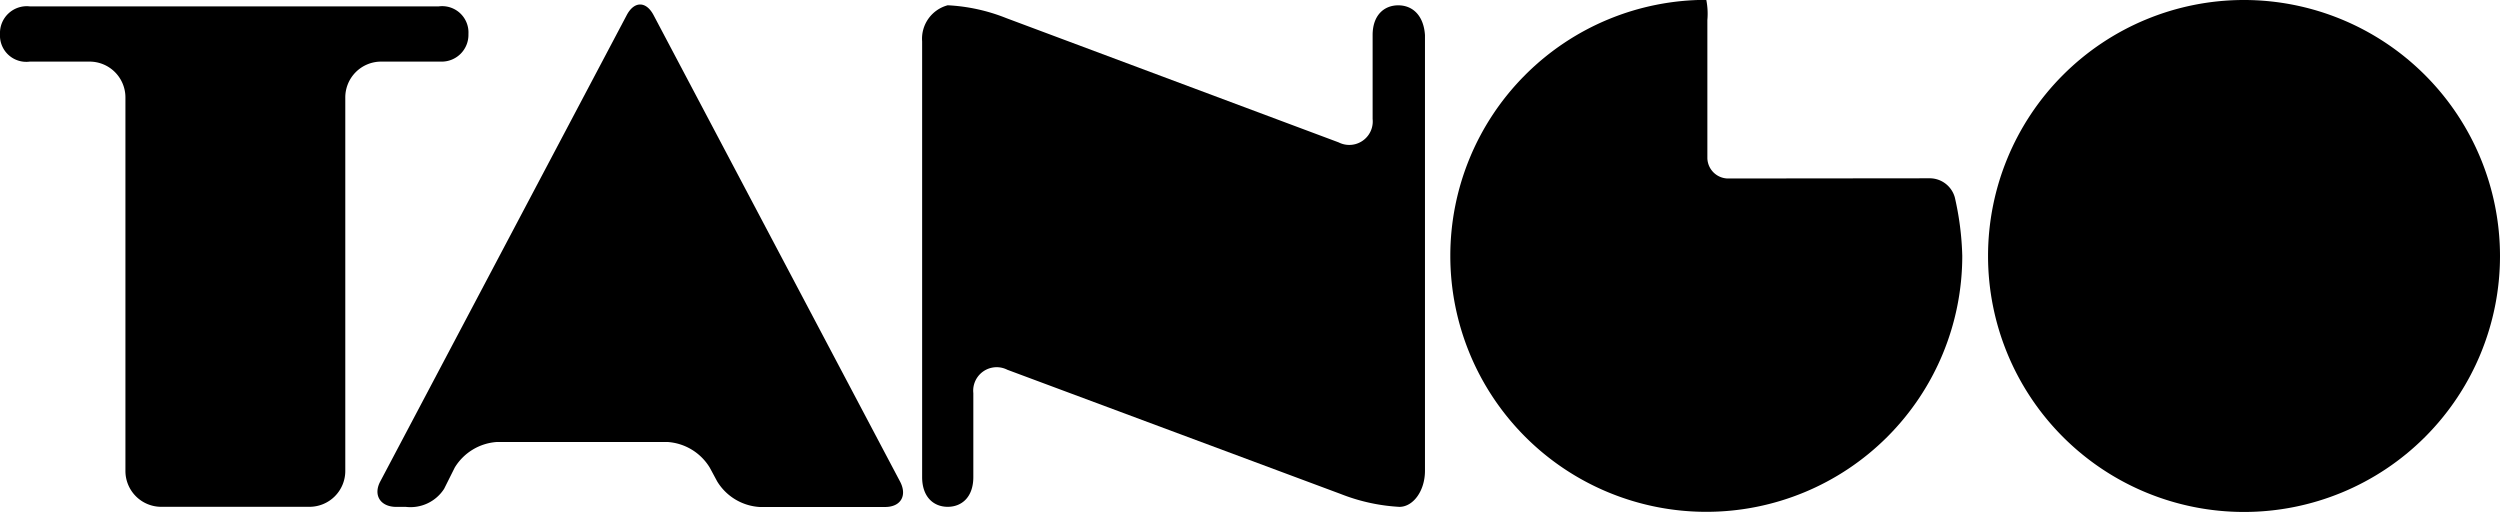
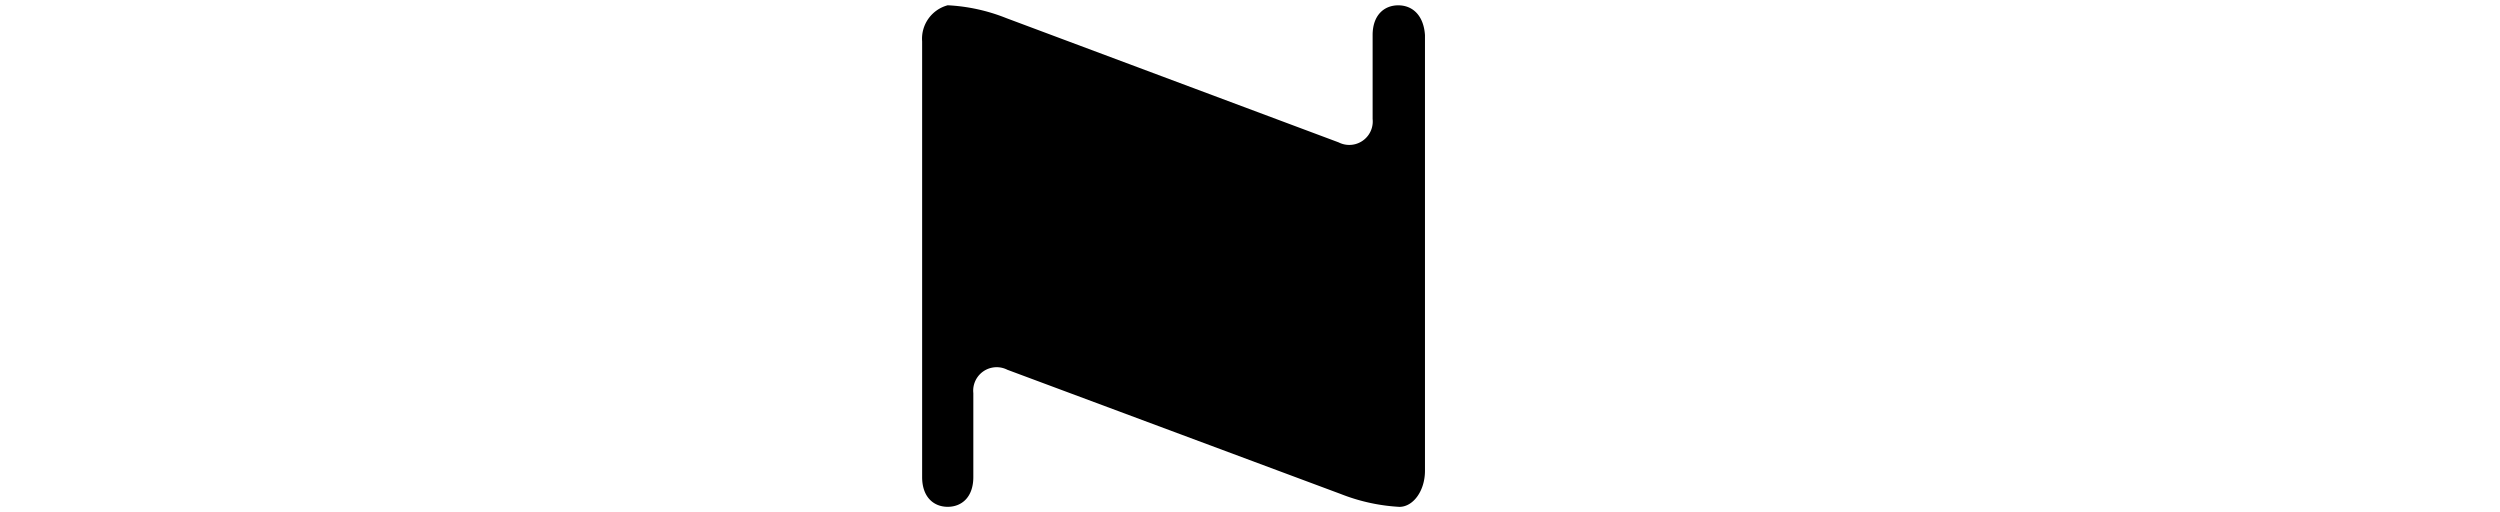
<svg xmlns="http://www.w3.org/2000/svg" width="97.665" height="20.006" viewBox="0 0 97.665 20.006">
  <g transform="translate(-2.4 -43.869)">
    <g transform="translate(2.4 43.869)">
      <g transform="translate(0 0.249)">
-         <path d="M20.7,49.479A1.028,1.028,0,0,0,19.542,48.4H3.562A1.047,1.047,0,0,0,2.4,49.479a1.028,1.028,0,0,0,1.162,1.079H5.887A1.4,1.4,0,0,1,7.3,51.97V66.538A1.4,1.4,0,0,0,8.709,67.95h5.769a1.4,1.4,0,0,0,1.411-1.411V51.97A1.4,1.4,0,0,1,17.3,50.558h2.324A1.046,1.046,0,0,0,20.7,49.479Z" transform="translate(-2.4 -48.4)" />
-       </g>
+         </g>
      <g transform="translate(36.028 0.195)">
        <path d="M107.795,48.282c-.54,0-1,.374-1,1.162v3.279a.917.917,0,0,1-1.328.913L92.479,48.78a7.109,7.109,0,0,0-2.283-.5,1.352,1.352,0,0,0-1,1.411V66.711c0,.789.457,1.162,1,1.162s1-.374,1-1.162V63.432a.917.917,0,0,1,1.328-.913l13.033,4.856a7.333,7.333,0,0,0,2.283.5c.54,0,1-.623,1-1.411V49.444C108.791,48.7,108.376,48.282,107.795,48.282Z" transform="translate(-89.2 -48.269)" />
      </g>
      <g transform="translate(77.659 0)">
-         <path d="M209.506,57.8a10,10,0,1,1-10-10A10.008,10.008,0,0,1,209.506,57.8Z" transform="translate(-189.5 -47.8)" />
-       </g>
+         </g>
      <g transform="translate(56.656)">
-         <path d="M149.733,54.773a.816.816,0,0,1-.789-.789v-5.4a2.8,2.8,0,0,0-.042-.789h0a10,10,0,1,0,10,10,11.412,11.412,0,0,0-.291-2.283,1.021,1.021,0,0,0-.955-.747Z" transform="translate(-138.9 -47.8)" />
-       </g>
+         </g>
      <g transform="translate(14.746 0.176)">
-         <path d="M49.247,65.315a2.091,2.091,0,0,1,1.66,1l.291.54a2.091,2.091,0,0,0,1.66,1h4.9c.623,0,.872-.457.581-1L48.708,48.63c-.291-.54-.747-.54-1.038,0L38.04,66.851c-.291.54,0,1,.623,1h.374a1.562,1.562,0,0,0,1.494-.706l.415-.83a2.091,2.091,0,0,1,1.66-1Z" transform="translate(-37.927 -48.225)" />
-       </g>
+         </g>
    </g>
  </g>
</svg>